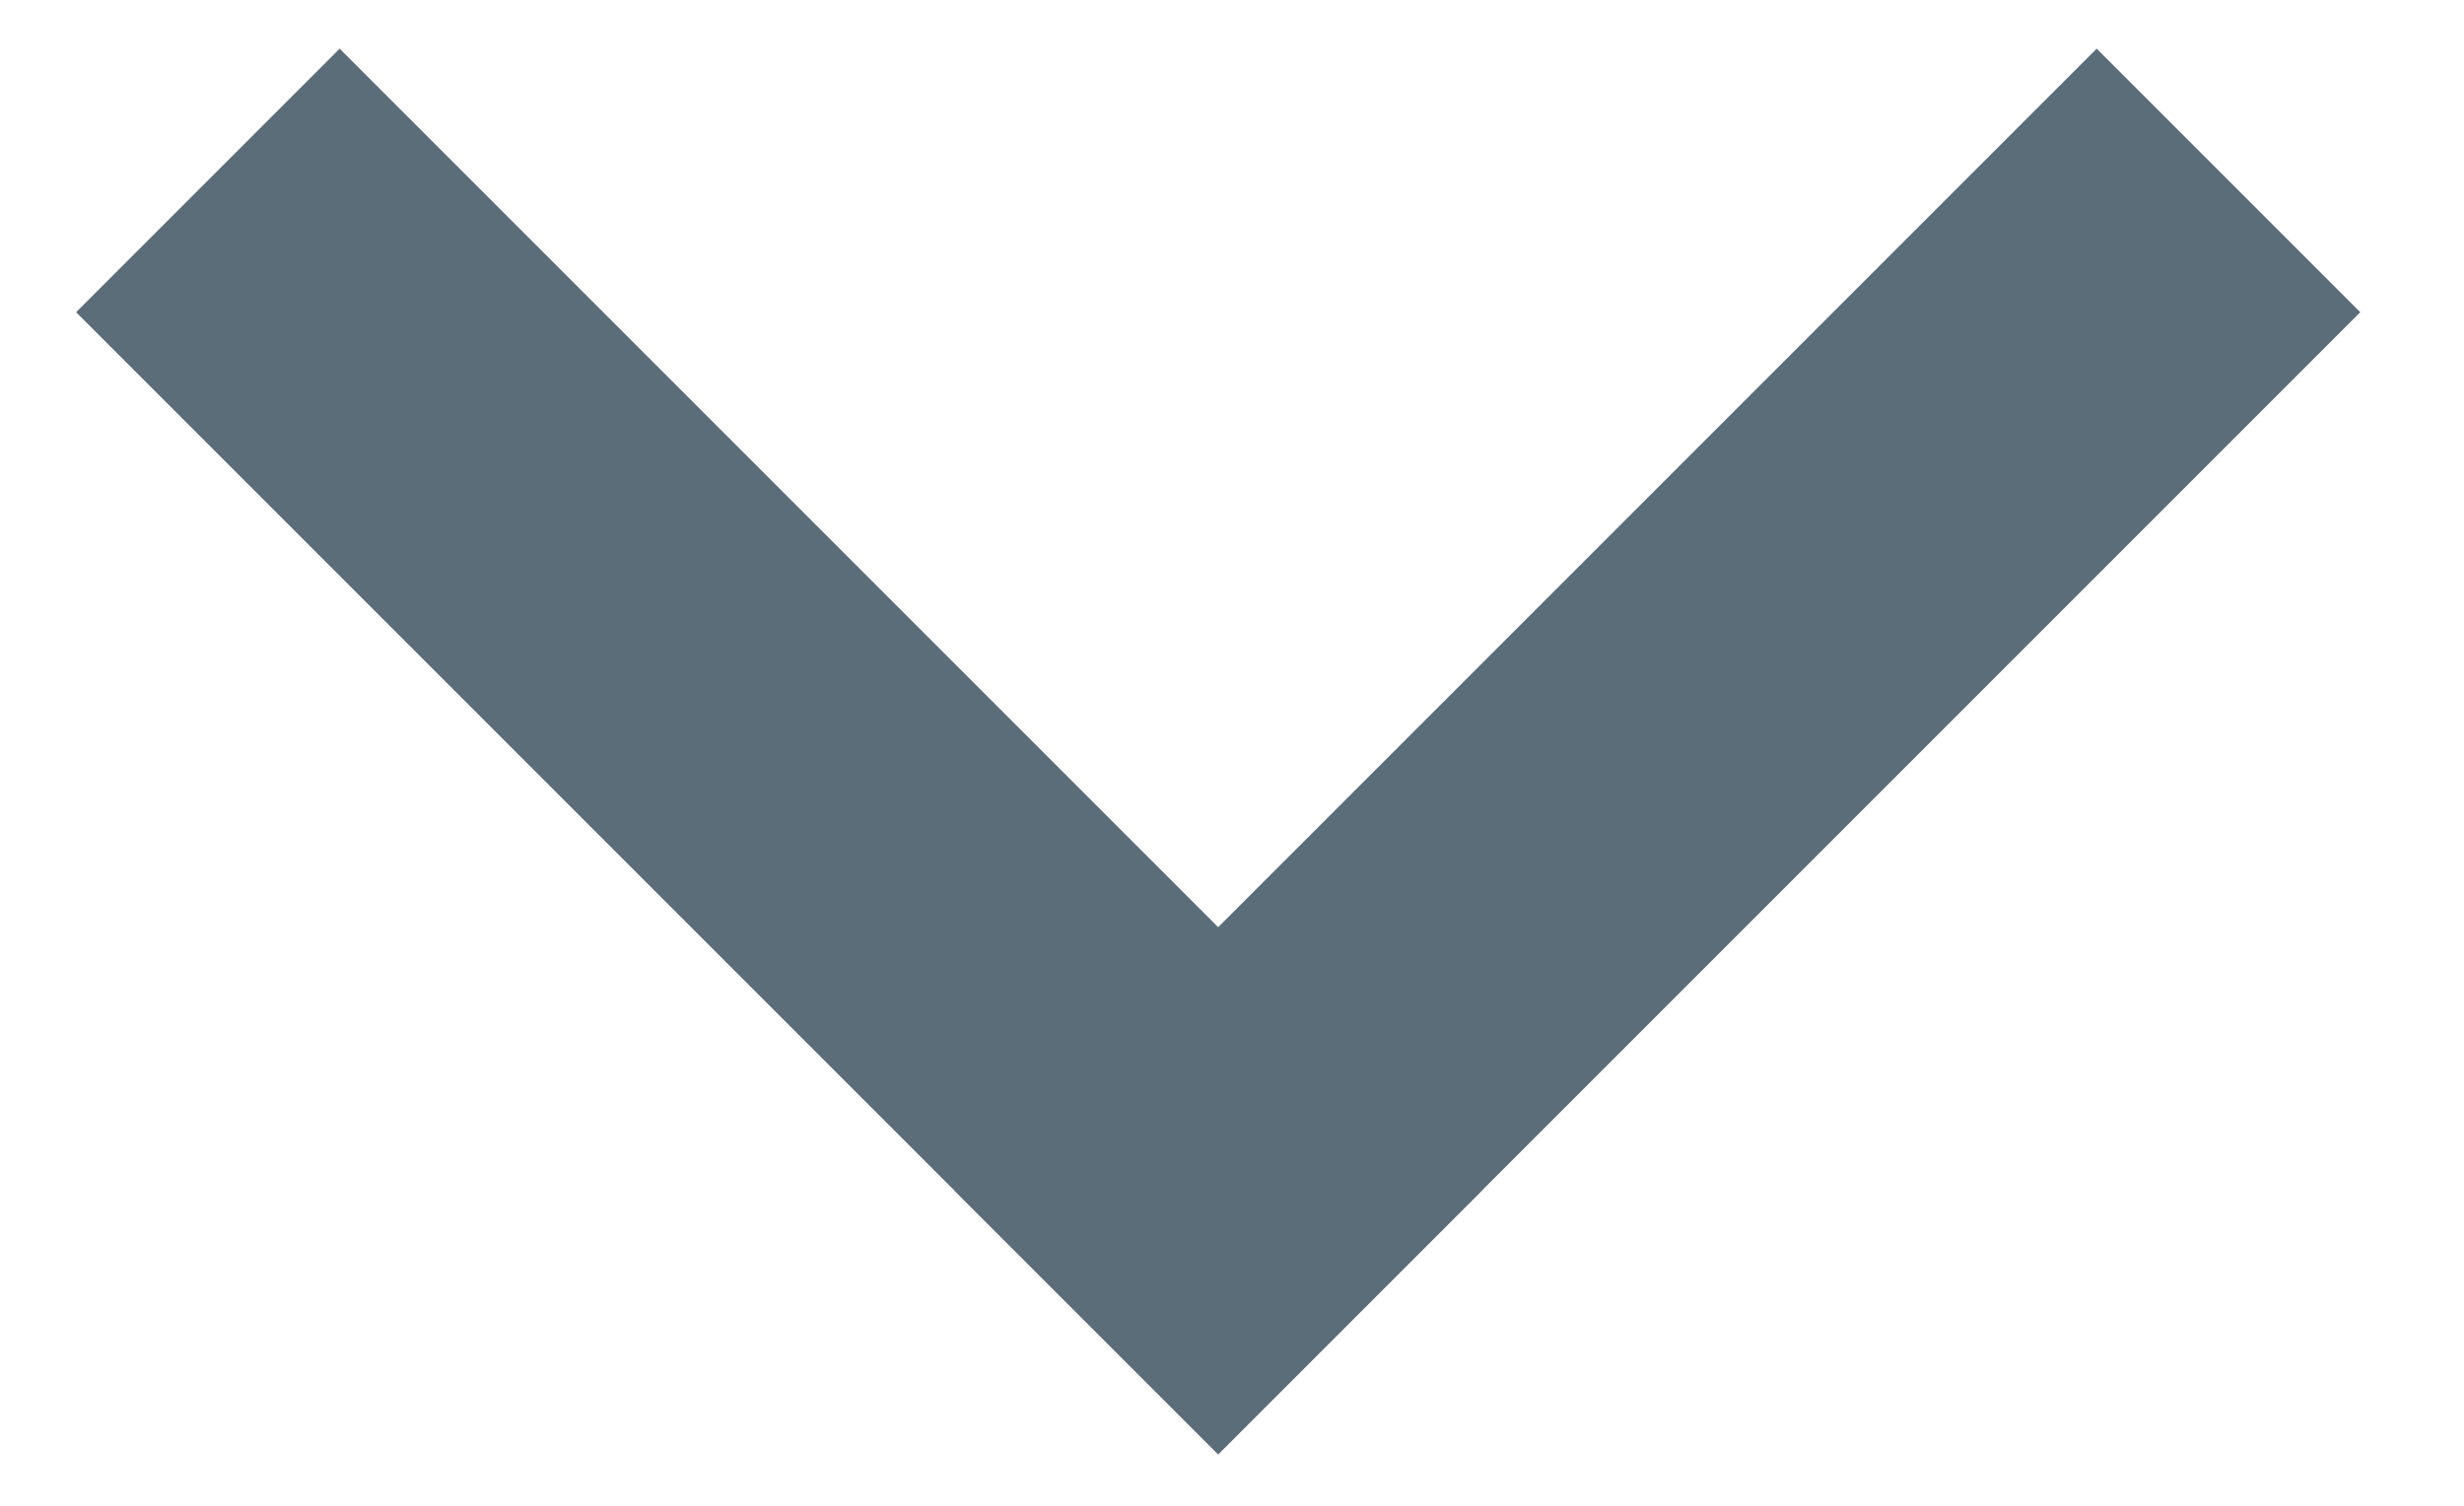
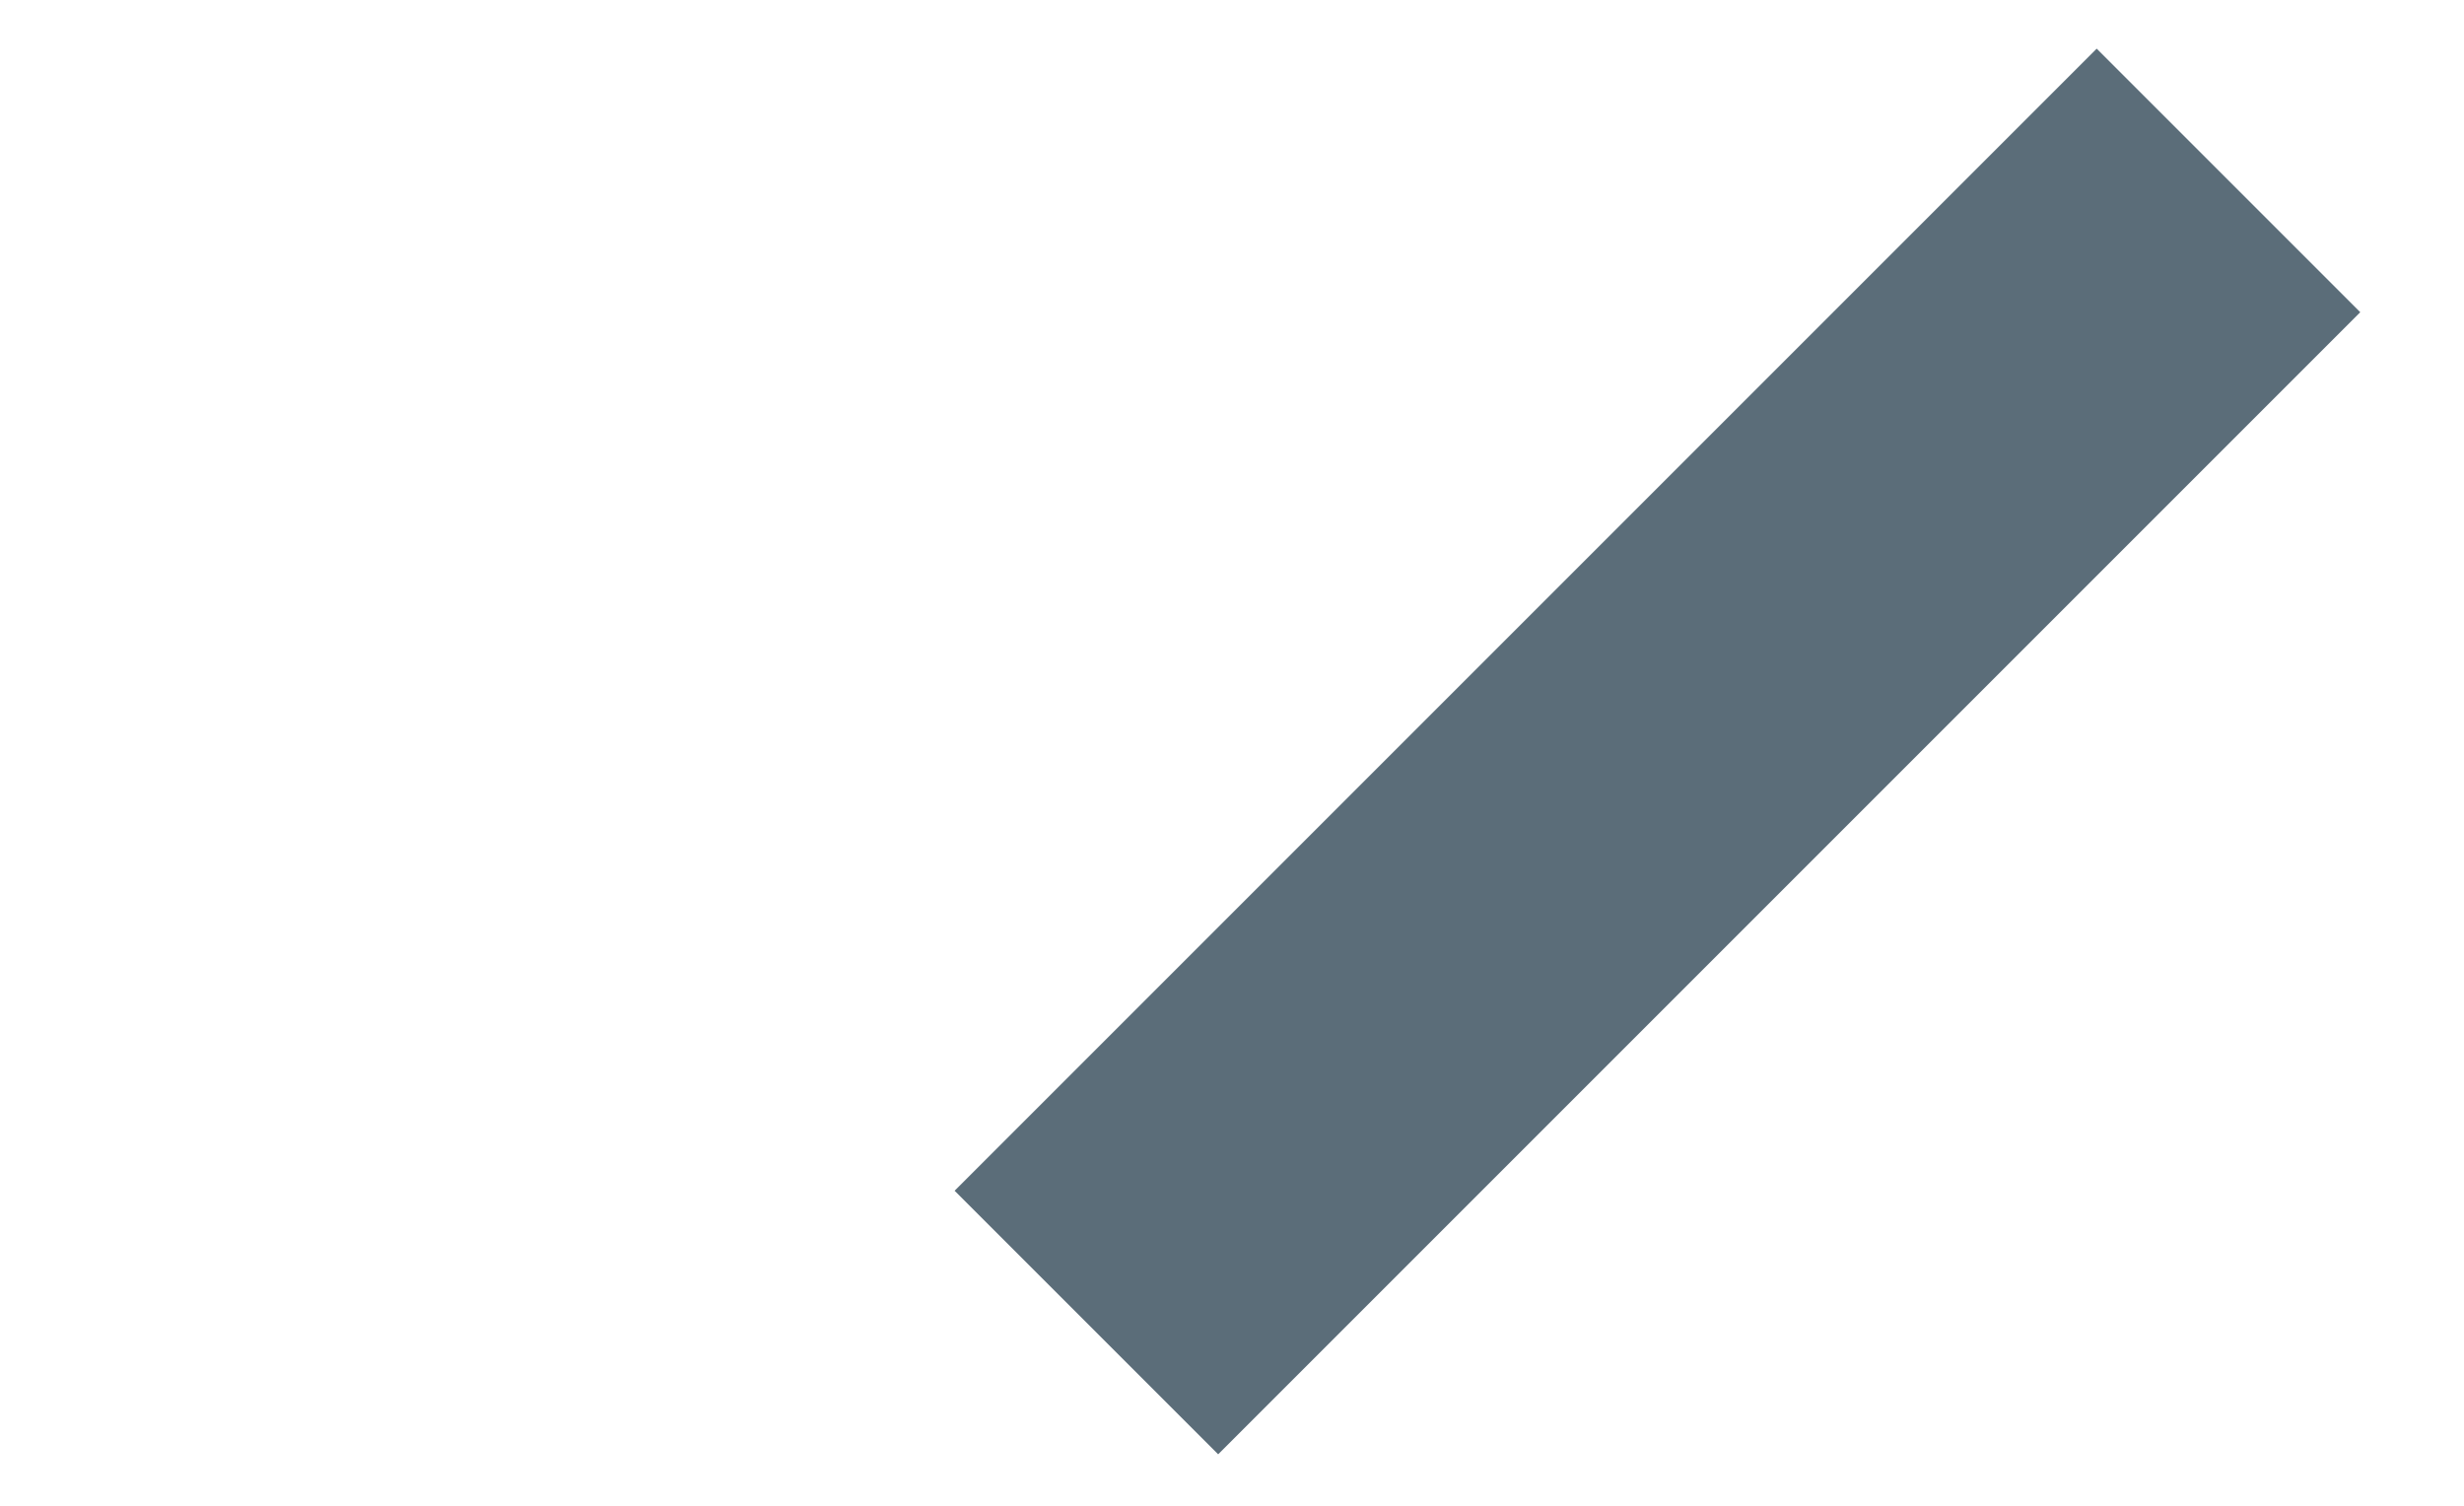
<svg xmlns="http://www.w3.org/2000/svg" width="18px" height="11px" viewBox="0 0 18 11" version="1.1">
  <title>&gt;</title>
  <desc>Created with Sketch.</desc>
  <defs />
  <g id="Page-1" stroke="none" stroke-width="1" fill="none" fill-rule="evenodd">
    <g id="Author668---6H" transform="translate(-608, -5518)" fill="#5B6D79">
      <g id="FAQ" transform="translate(30, 5394.973)">
        <g id="preg1" transform="translate(1, 85.408)">
          <g id="&gt;" transform="translate(585.899, 40.042) rotate(-315) translate(-585.899, -40.042) translate(579.899, 34.042)">
-             <rect id="Rectangle-3" x="-1.02318154e-12" y="9.076" width="11.799" height="2.723" />
            <rect id="Rectangle-3-Copy" x="9.076" y="7.17648163e-13" width="2.723" height="11.799" />
          </g>
        </g>
      </g>
    </g>
  </g>
</svg>